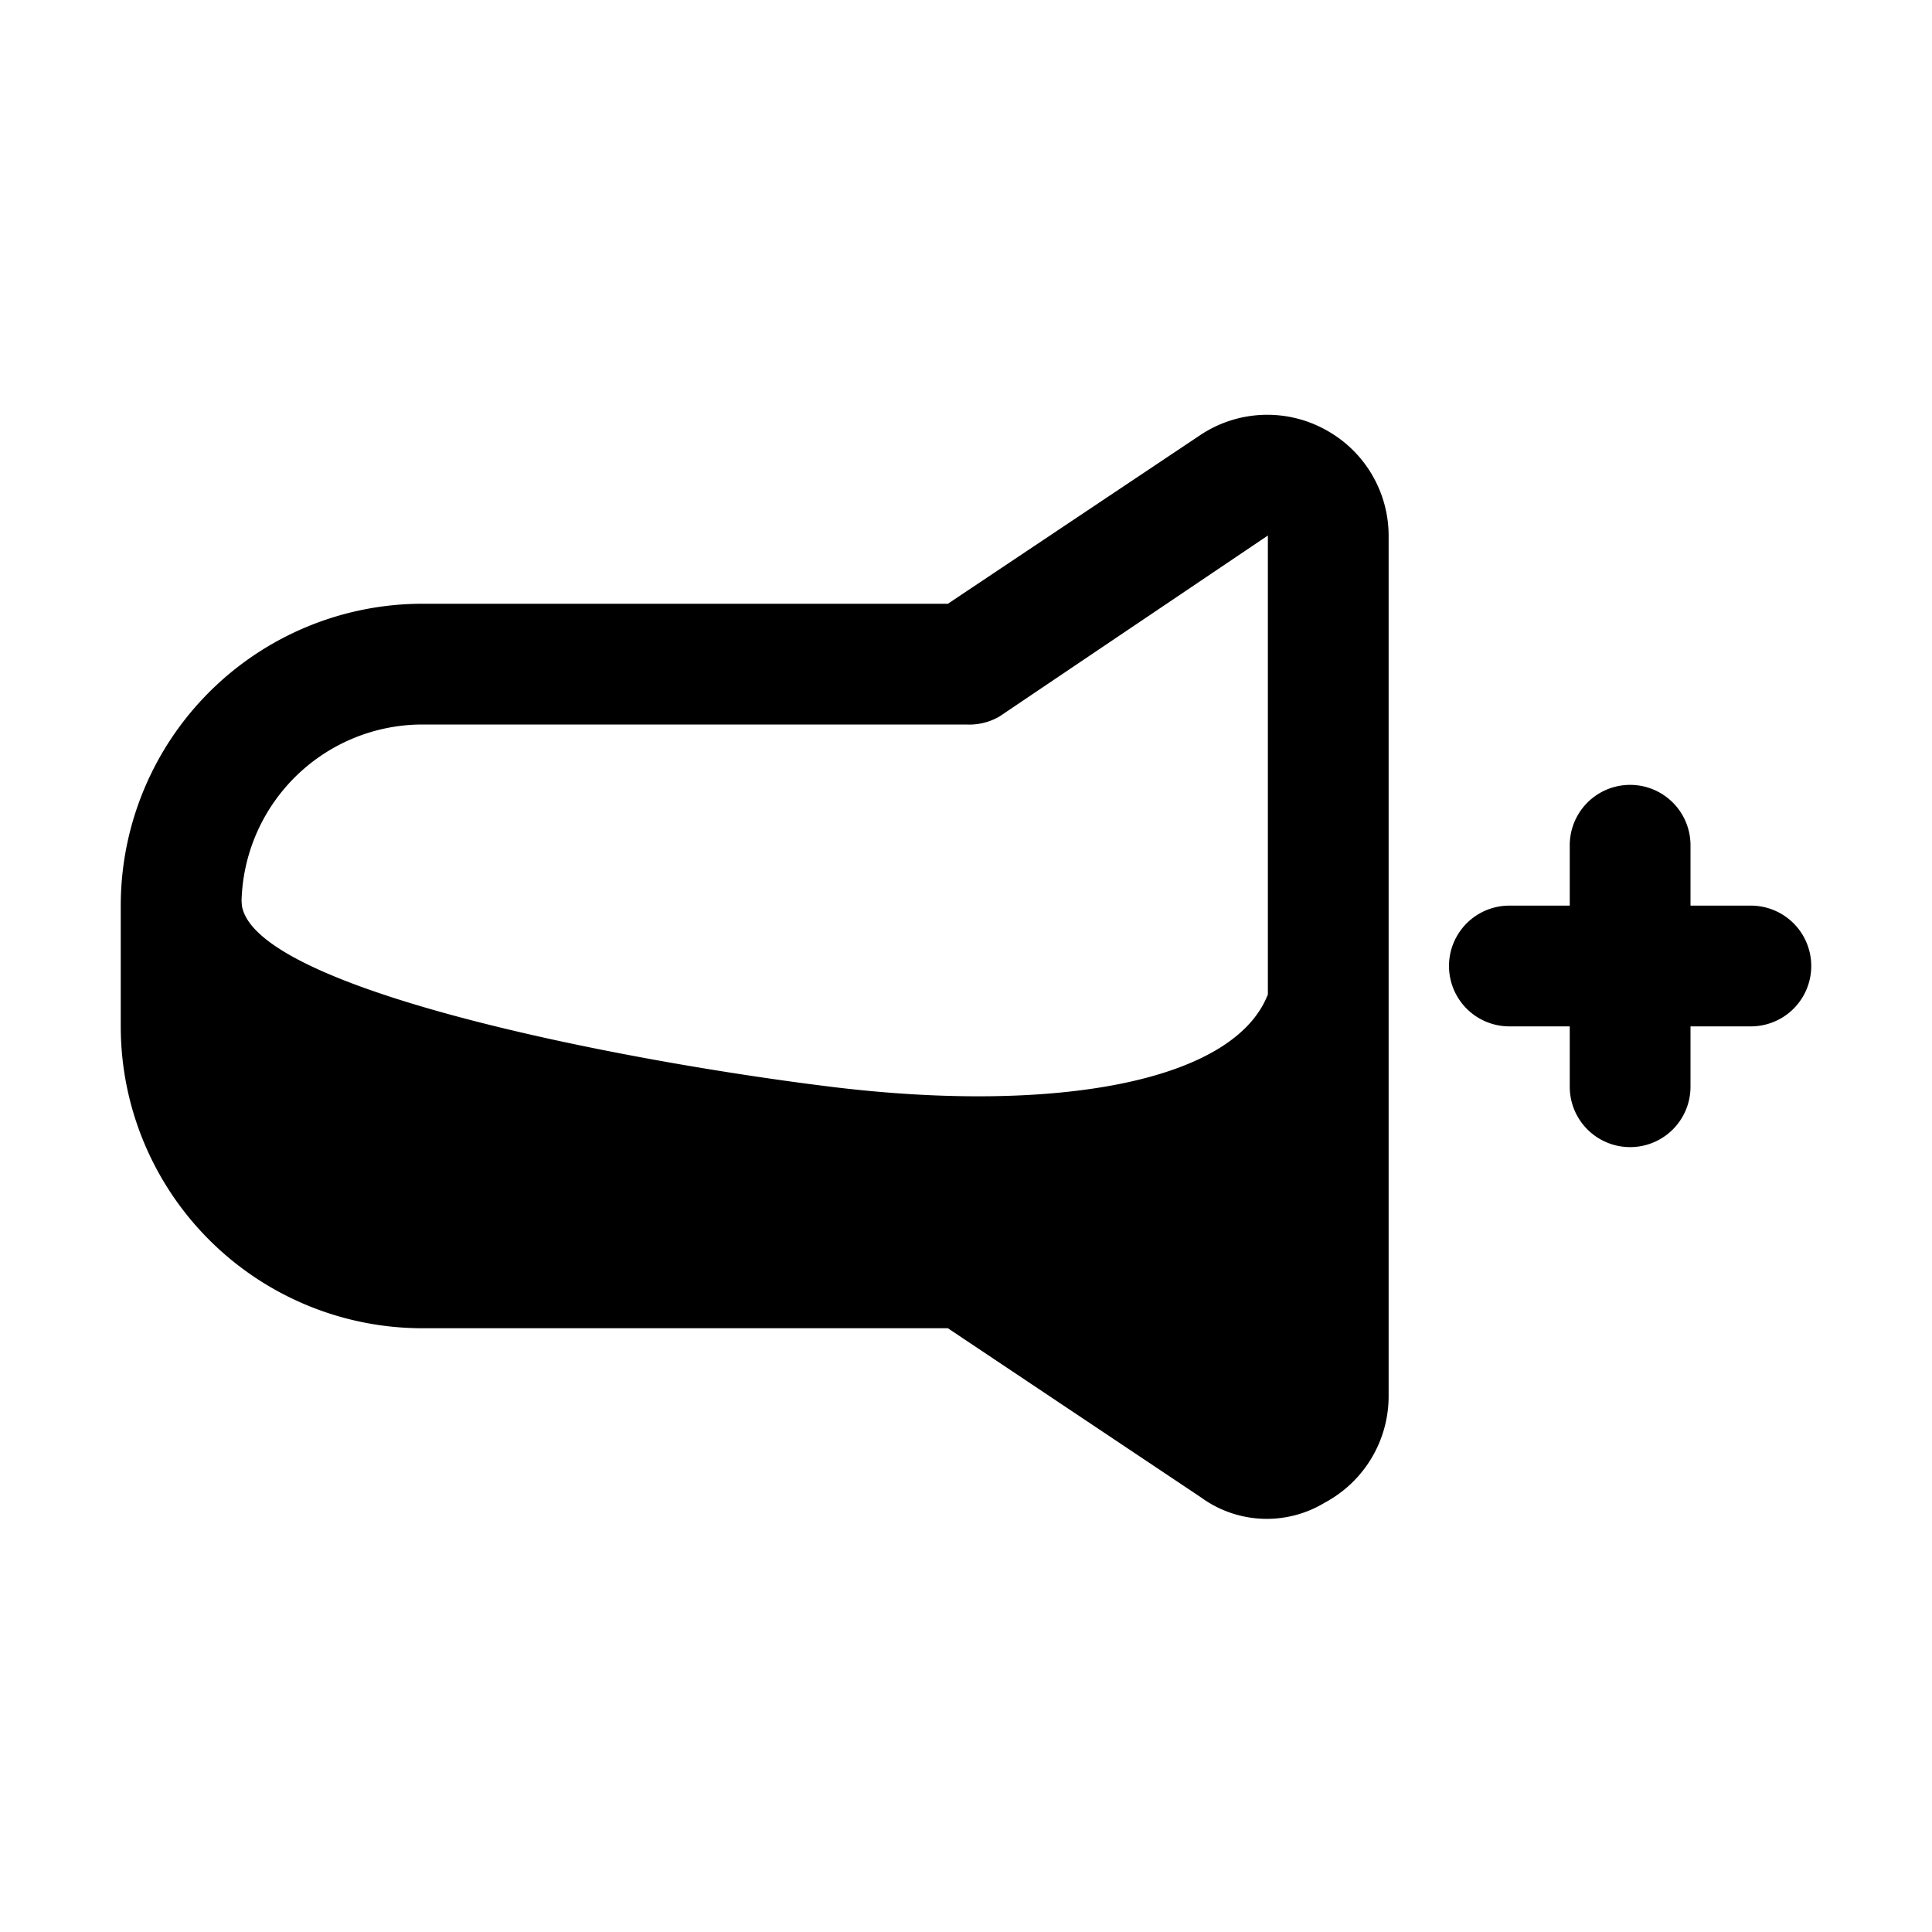
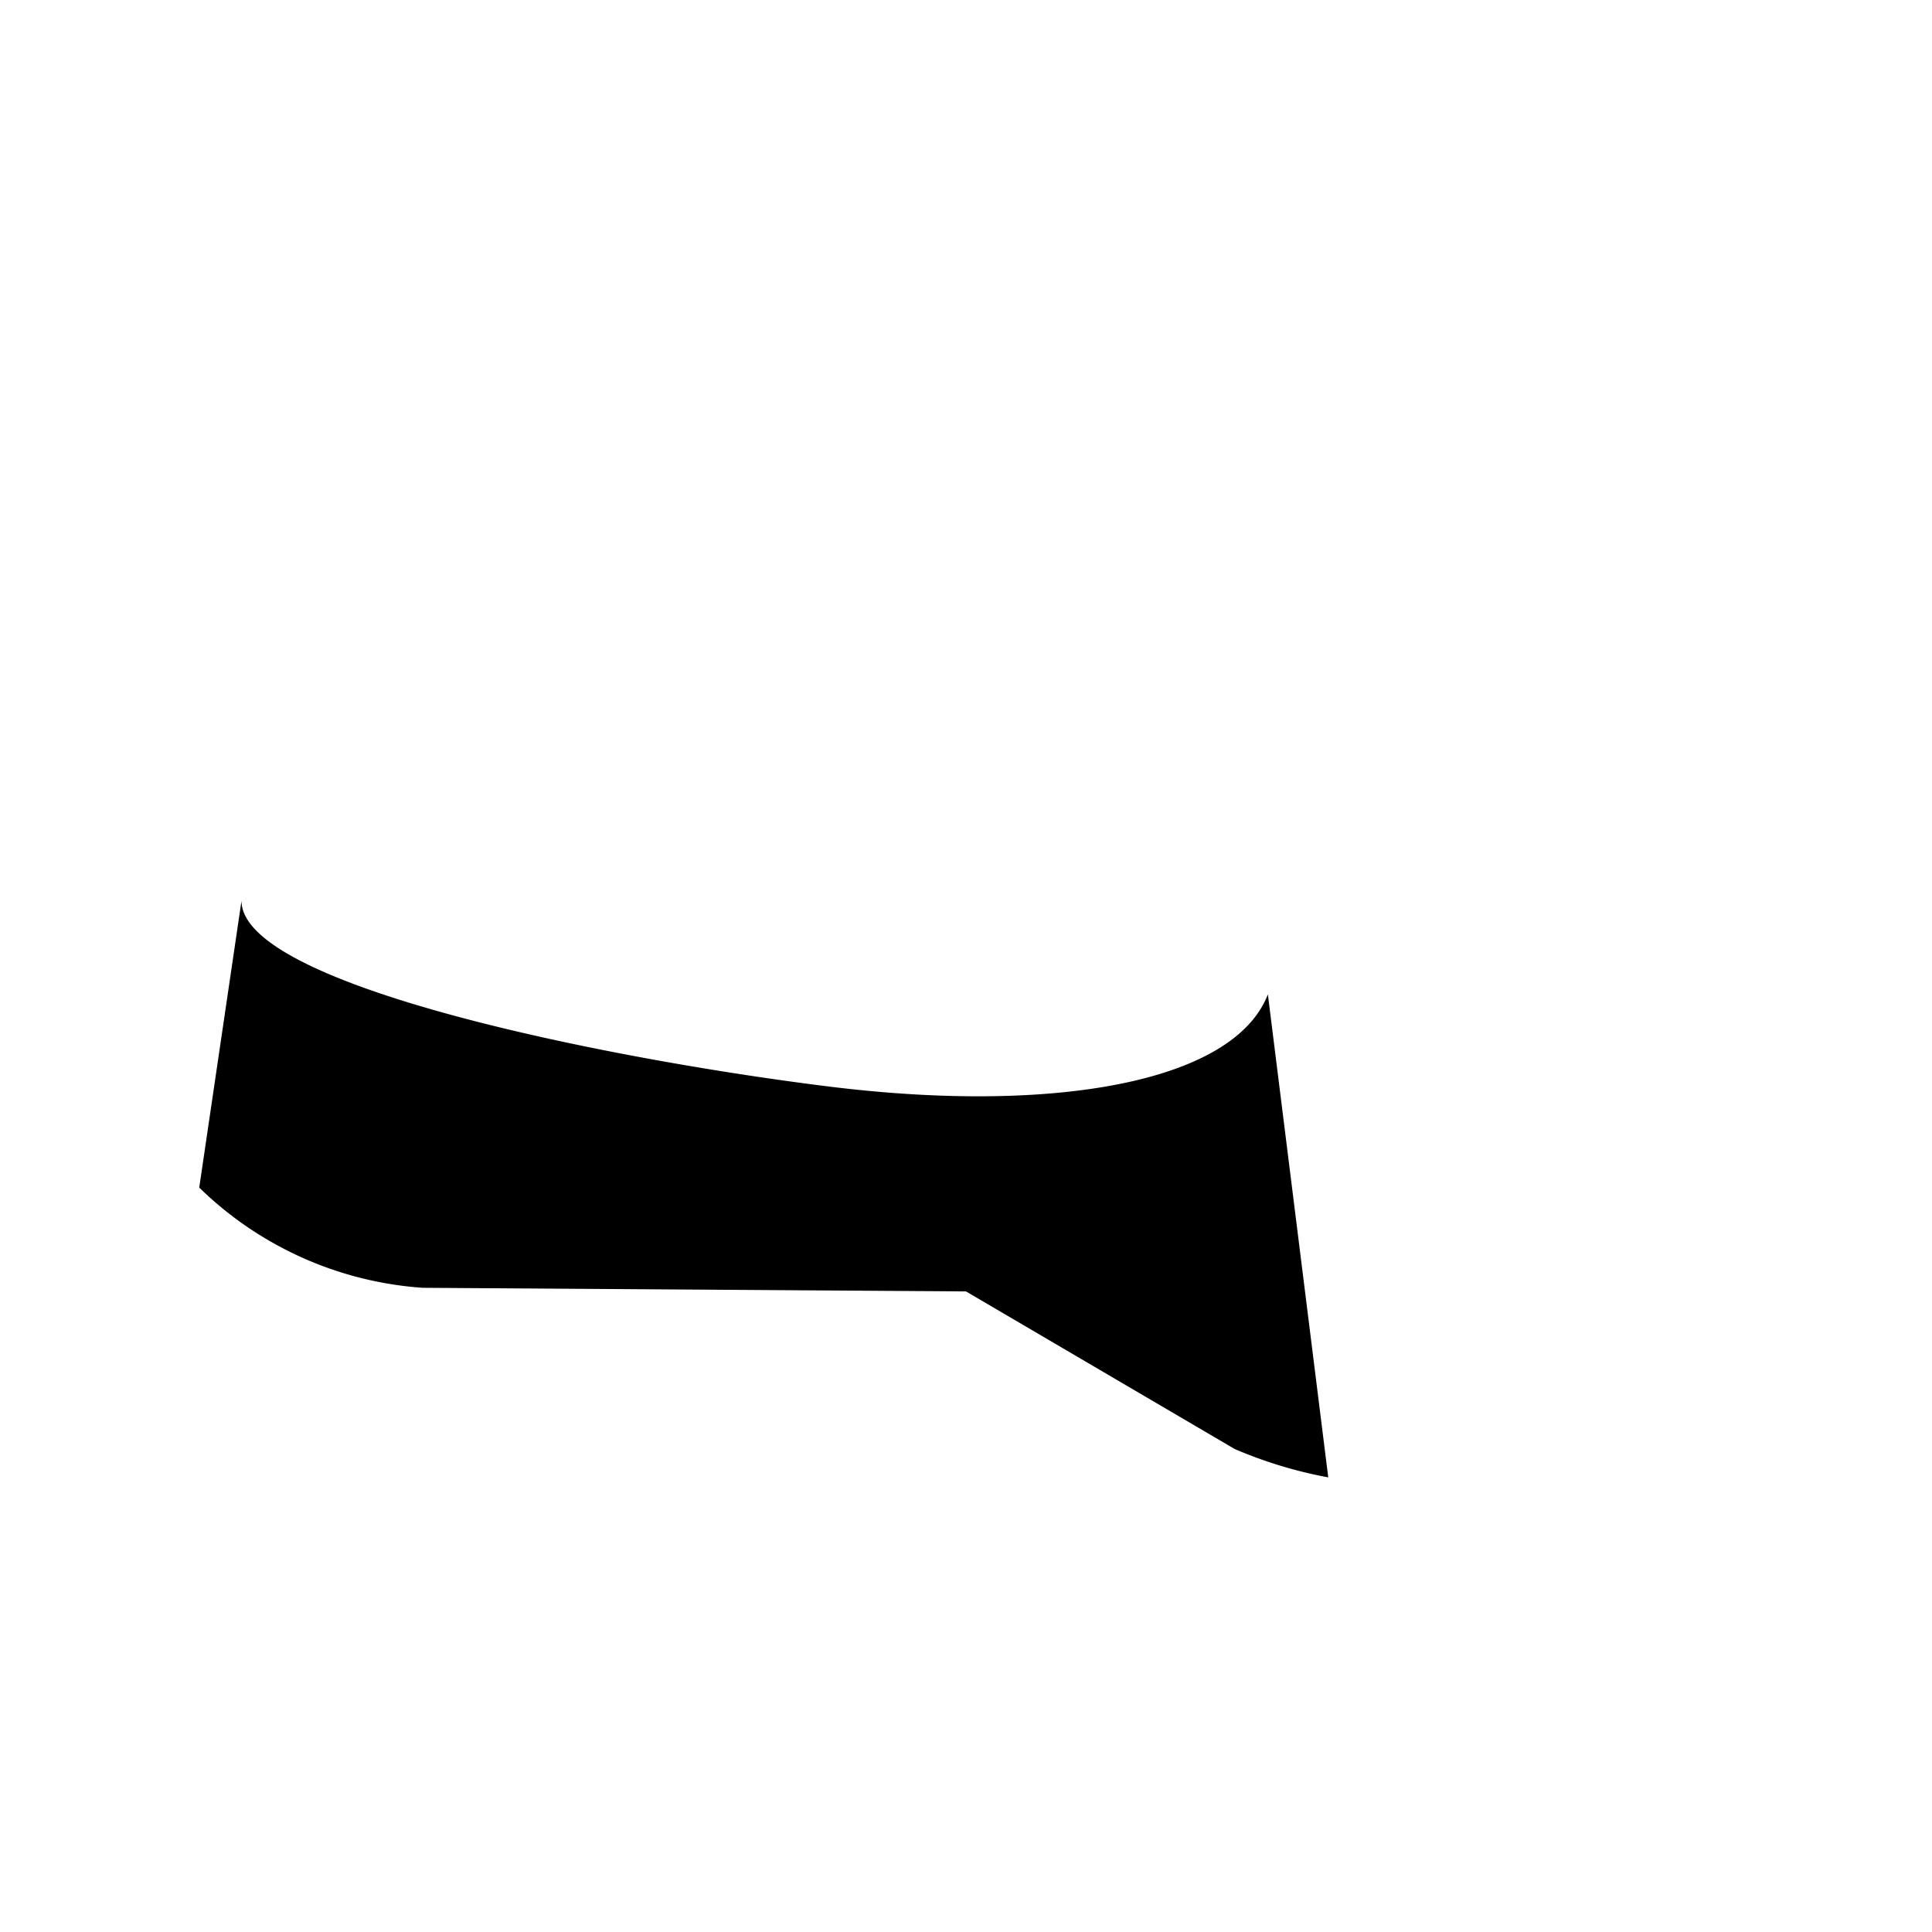
<svg xmlns="http://www.w3.org/2000/svg" fill="#000000" width="800px" height="800px" viewBox="0 0 32 32">
  <title />
  <g data-name="Layer 52" id="Layer_52">
-     <path d="M27,19a1,1,0,0,1-1-1V14a1,1,0,0,1,2,0v4A1,1,0,0,1,27,19Z" />
-     <path d="M29,17H25a1,1,0,0,1,0-2h4a1,1,0,0,1,0,2Z" />
-     <path d="M19.89,24.8,15.7,22H7a5,5,0,0,1-5-5V15a5,5,0,0,1,5-5h8.7l4.19-2.8a2,2,0,0,1,2.05-.09A2,2,0,0,1,23,8.87V23.13a2,2,0,0,1-1.06,1.76A1.85,1.85,0,0,1,19.89,24.8ZM7,12a3,3,0,0,0-3,3v2a3,3,0,0,0,3,3h9a1,1,0,0,1,.55.17l4.45,3V8.87l-4.45,3A1,1,0,0,1,16,12Z" />
    <path d="M13.76,18C10.11,17.55,4,16.33,4,14.92l-.7,4.75A5.88,5.88,0,0,0,7,21.33l9,.06L20.45,24a7.27,7.27,0,0,0,1.55.47l-1-8C20.43,17.94,17.42,18.45,13.76,18Z" />
  </g>
</svg>